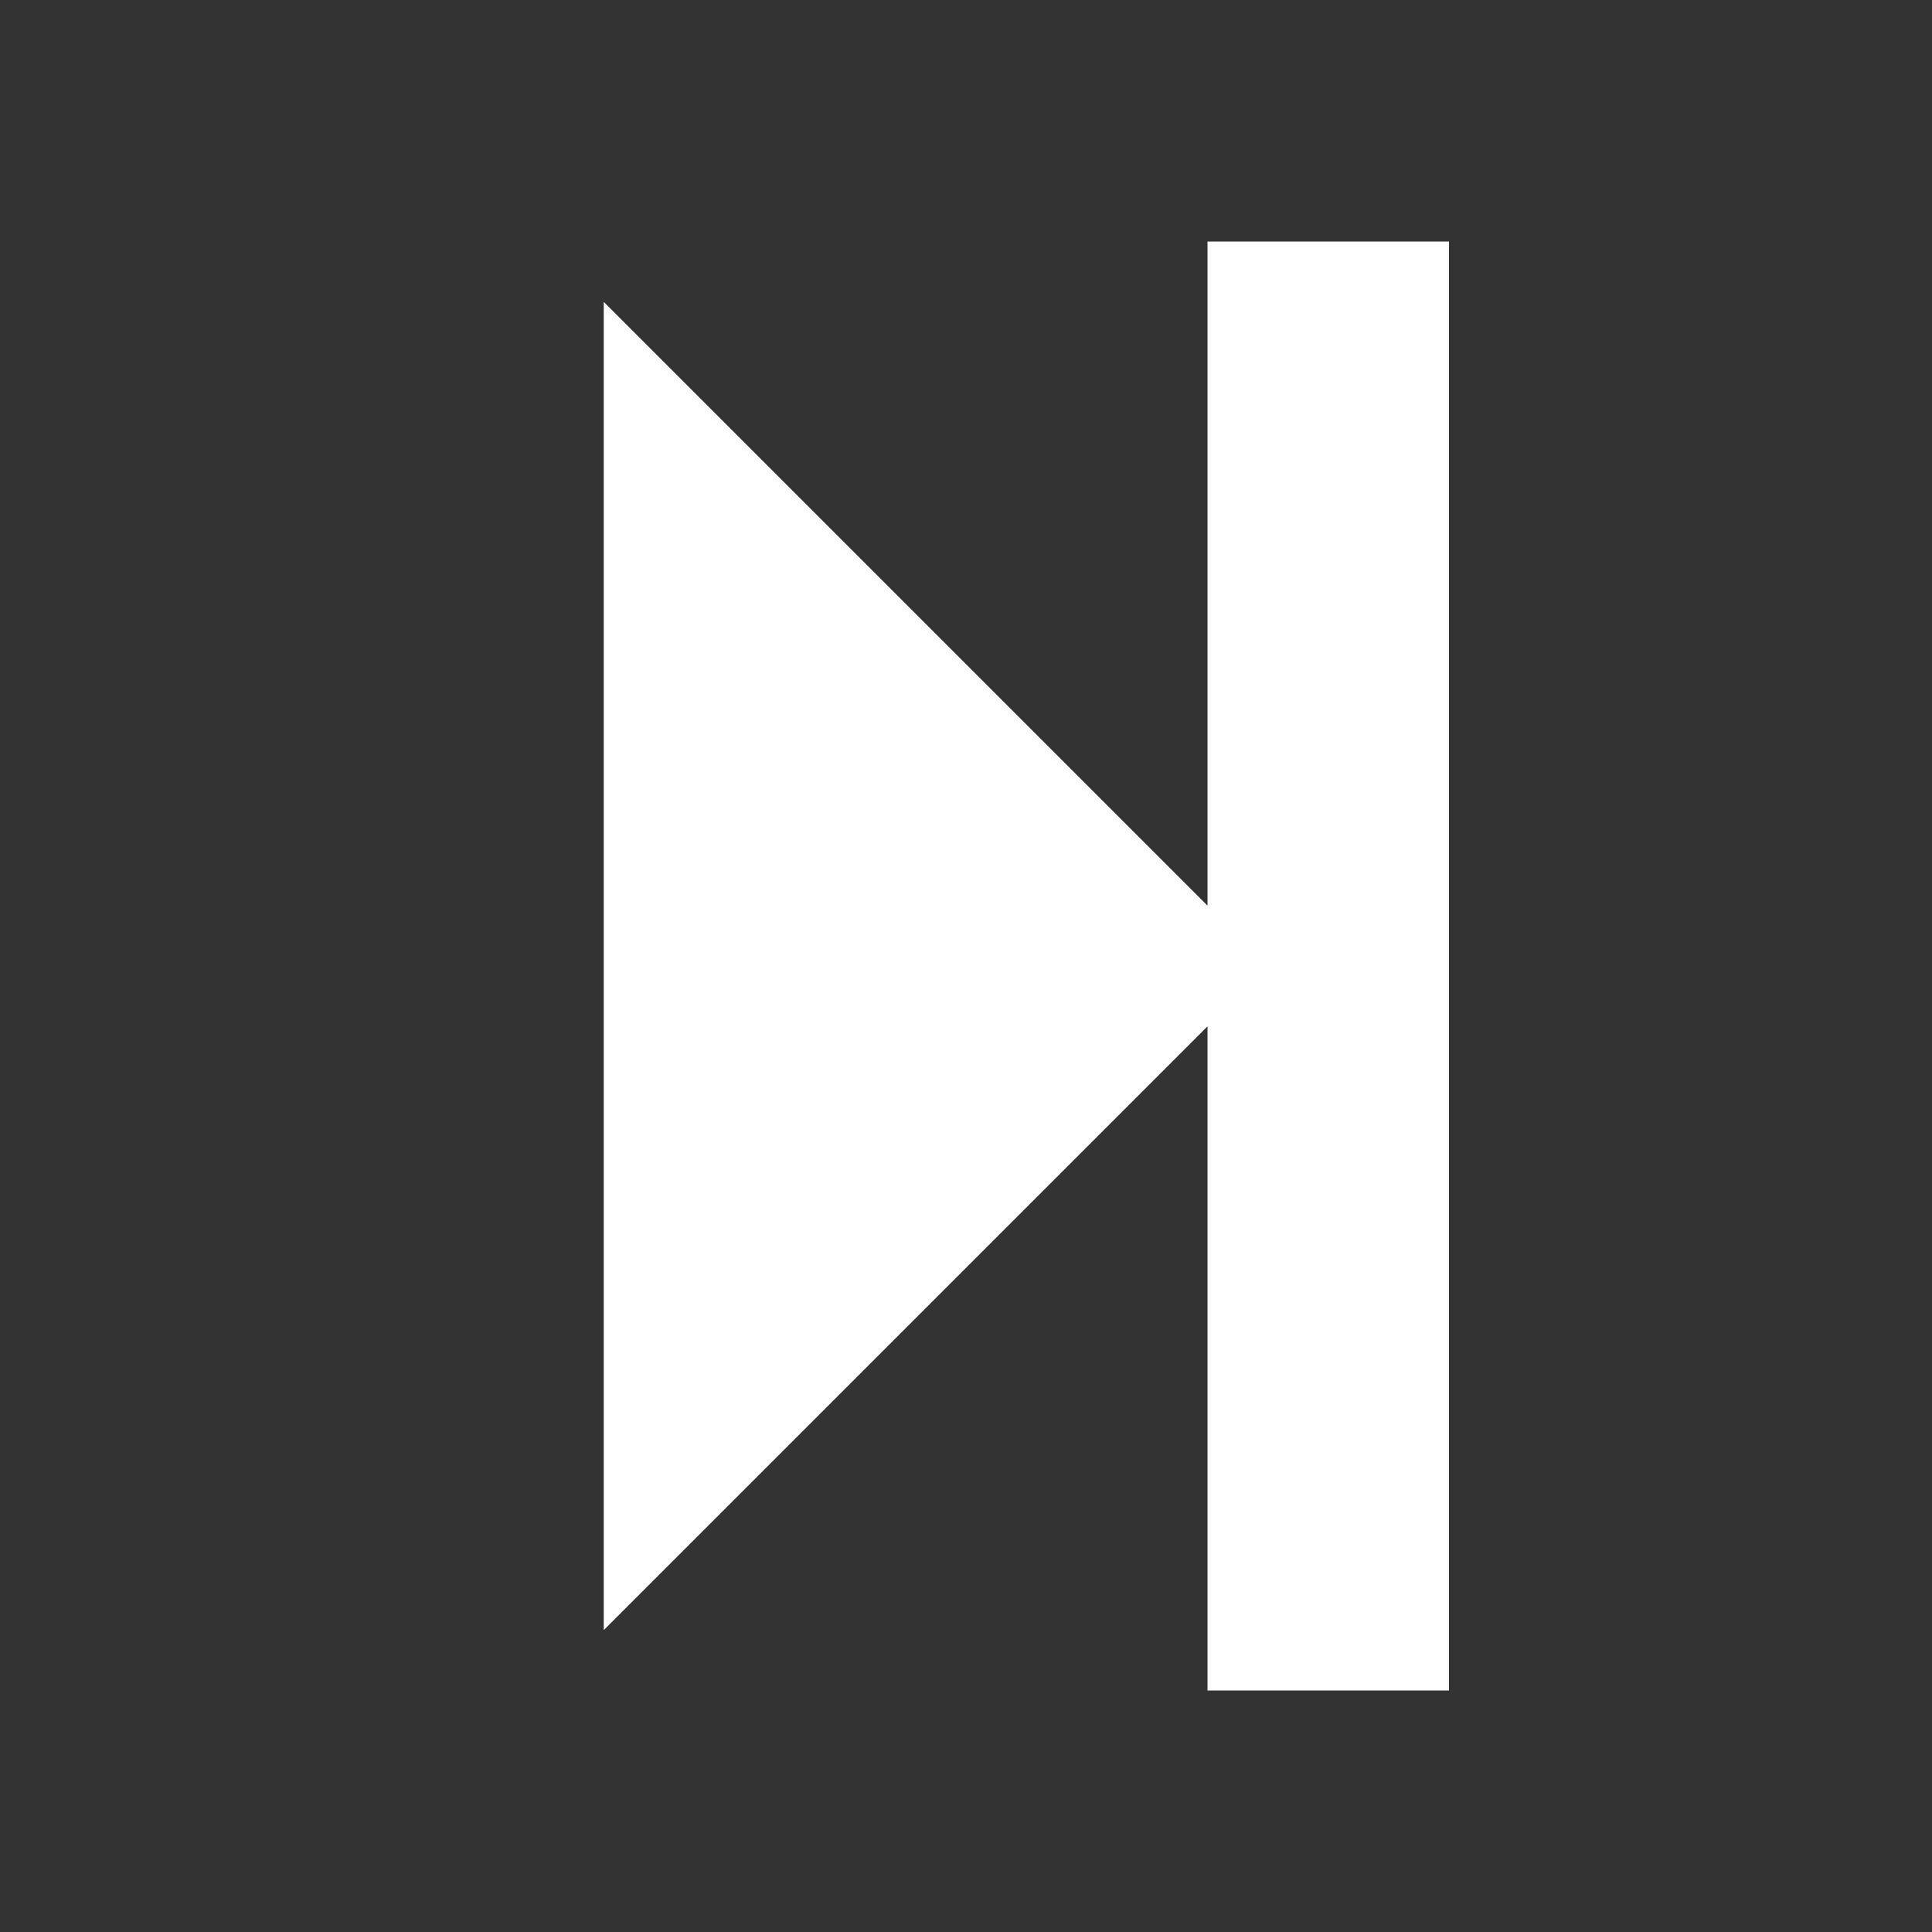
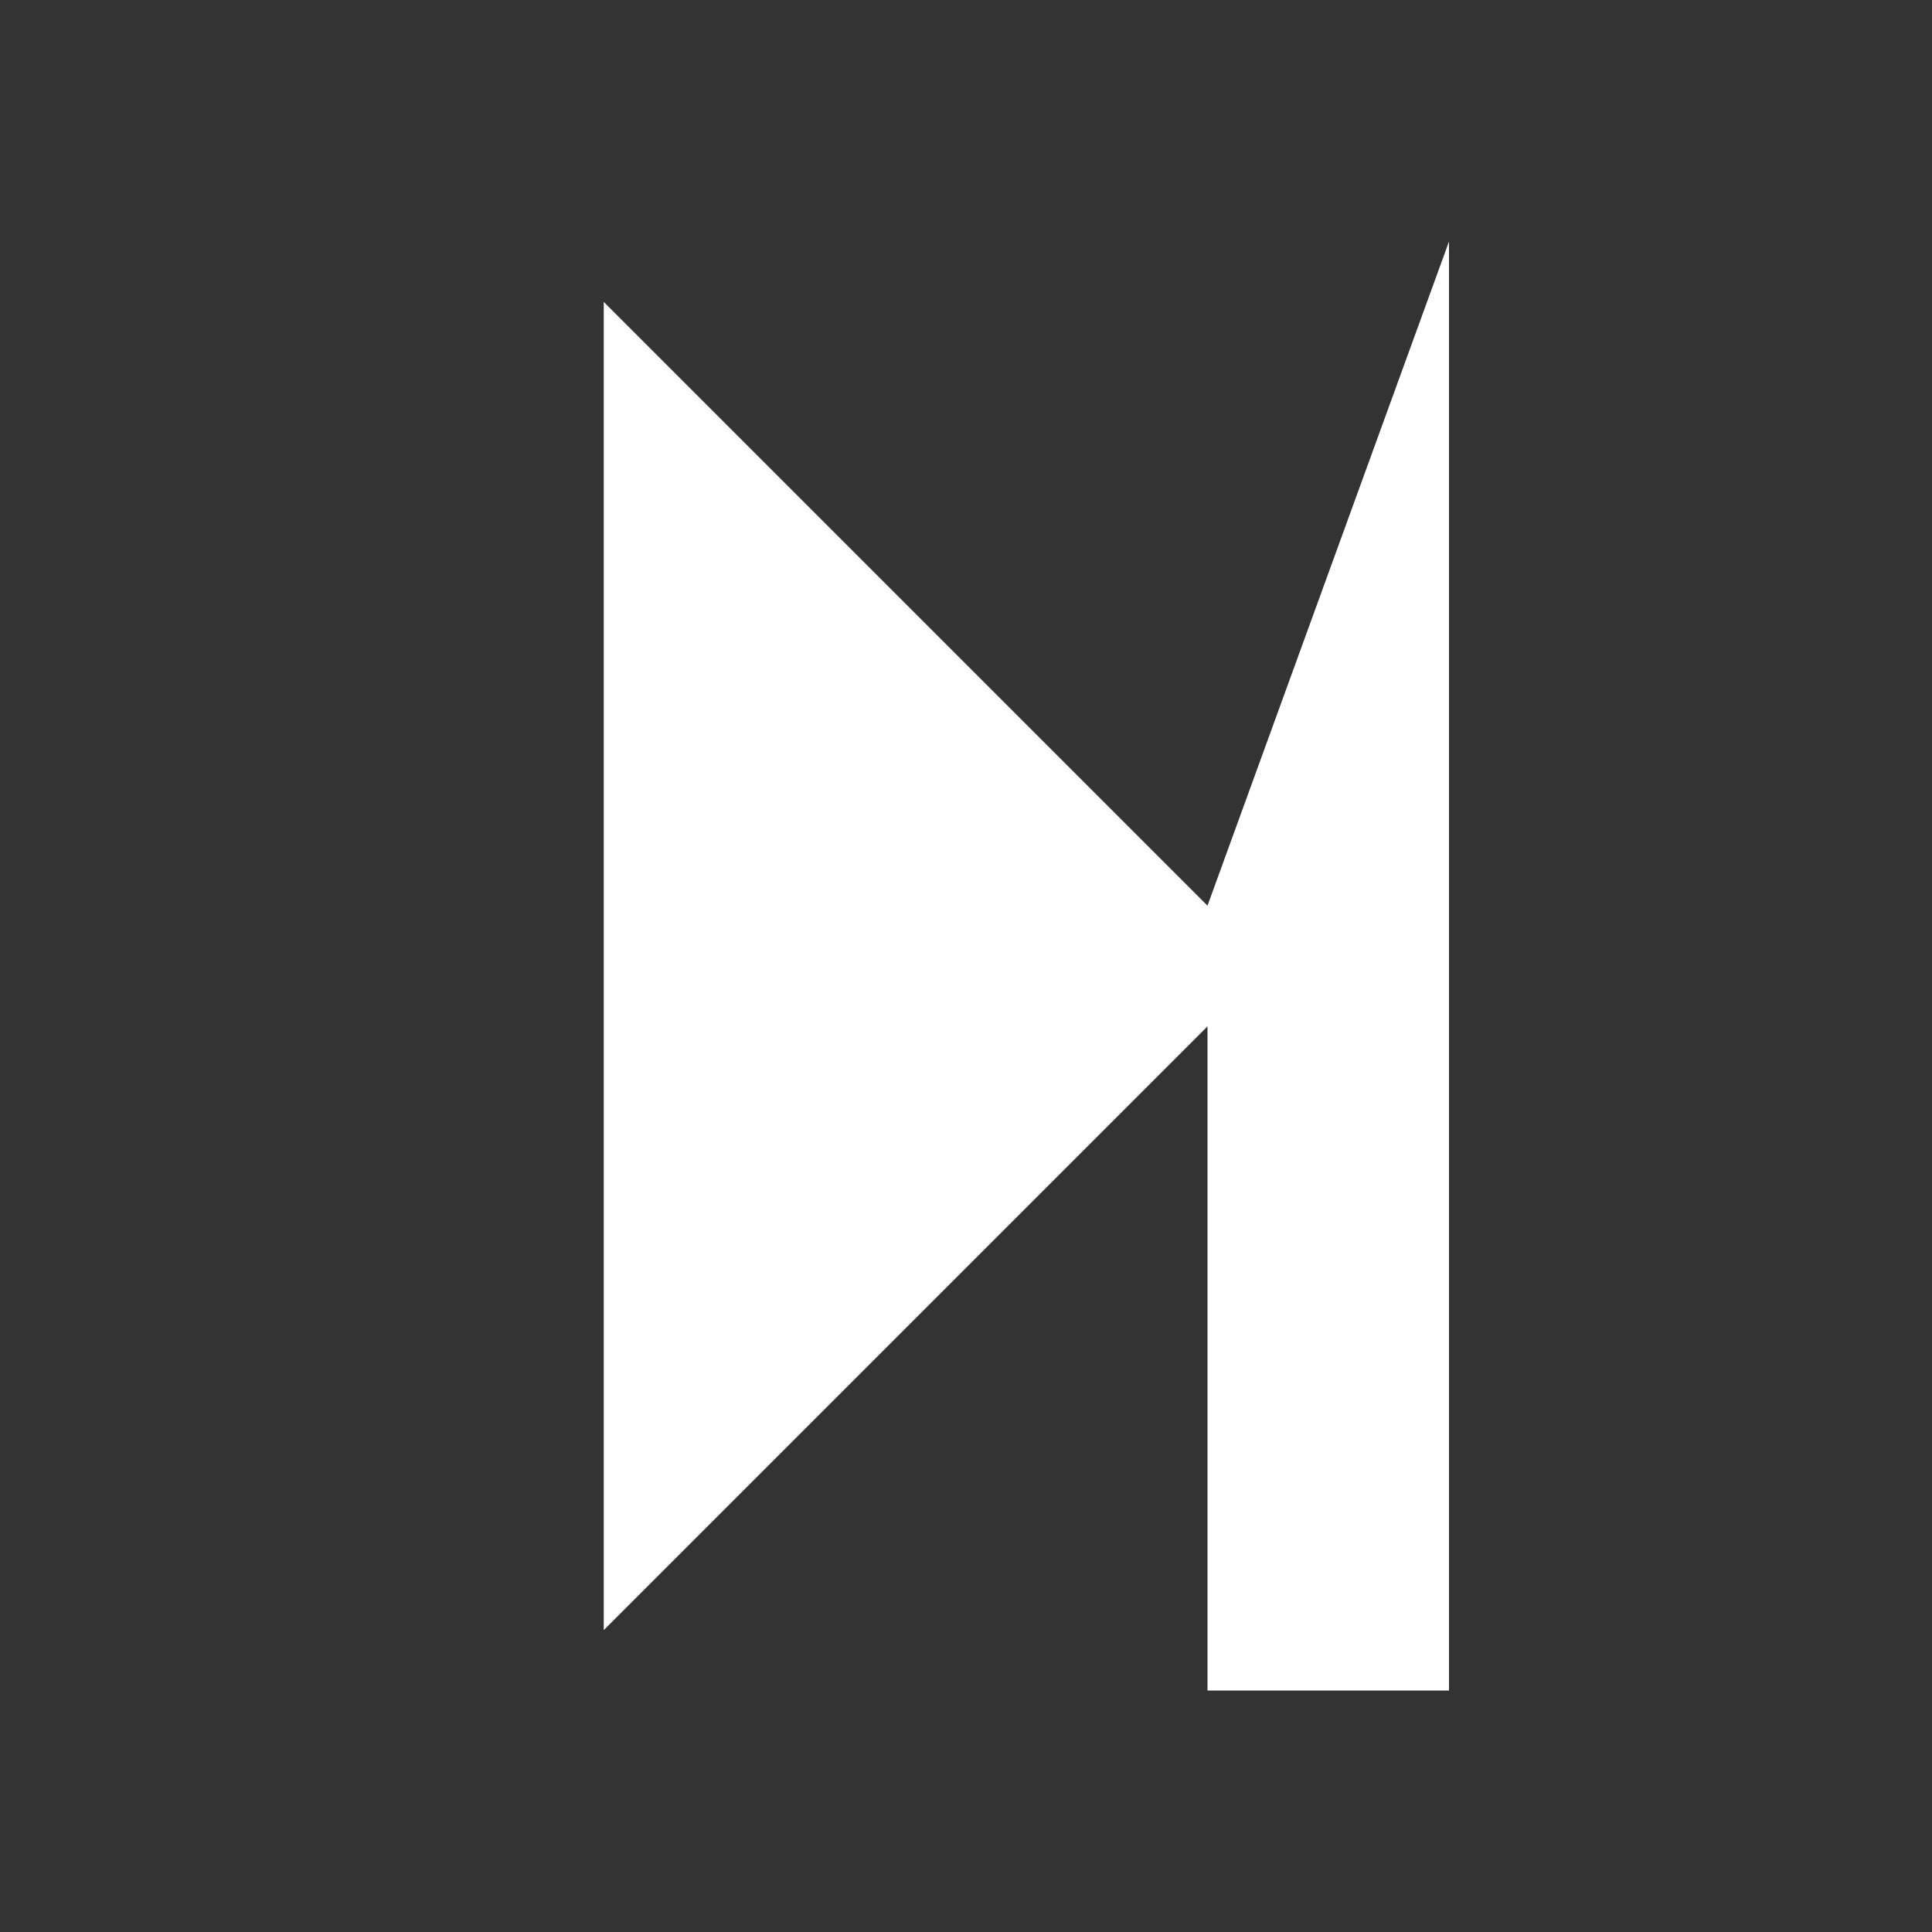
<svg xmlns="http://www.w3.org/2000/svg" width="32px" height="32px" viewBox="0 0 32 32">
  <rect x="0" y="0" width="32" height="32" fill="#333333" stroke="none" />
-   <path fill="#fff" d="M24 4v24h-4v-11l-10 10v-22l10 10v-11z" />
+   <path fill="#fff" d="M24 4v24h-4v-11l-10 10v-22l10 10z" />
</svg>